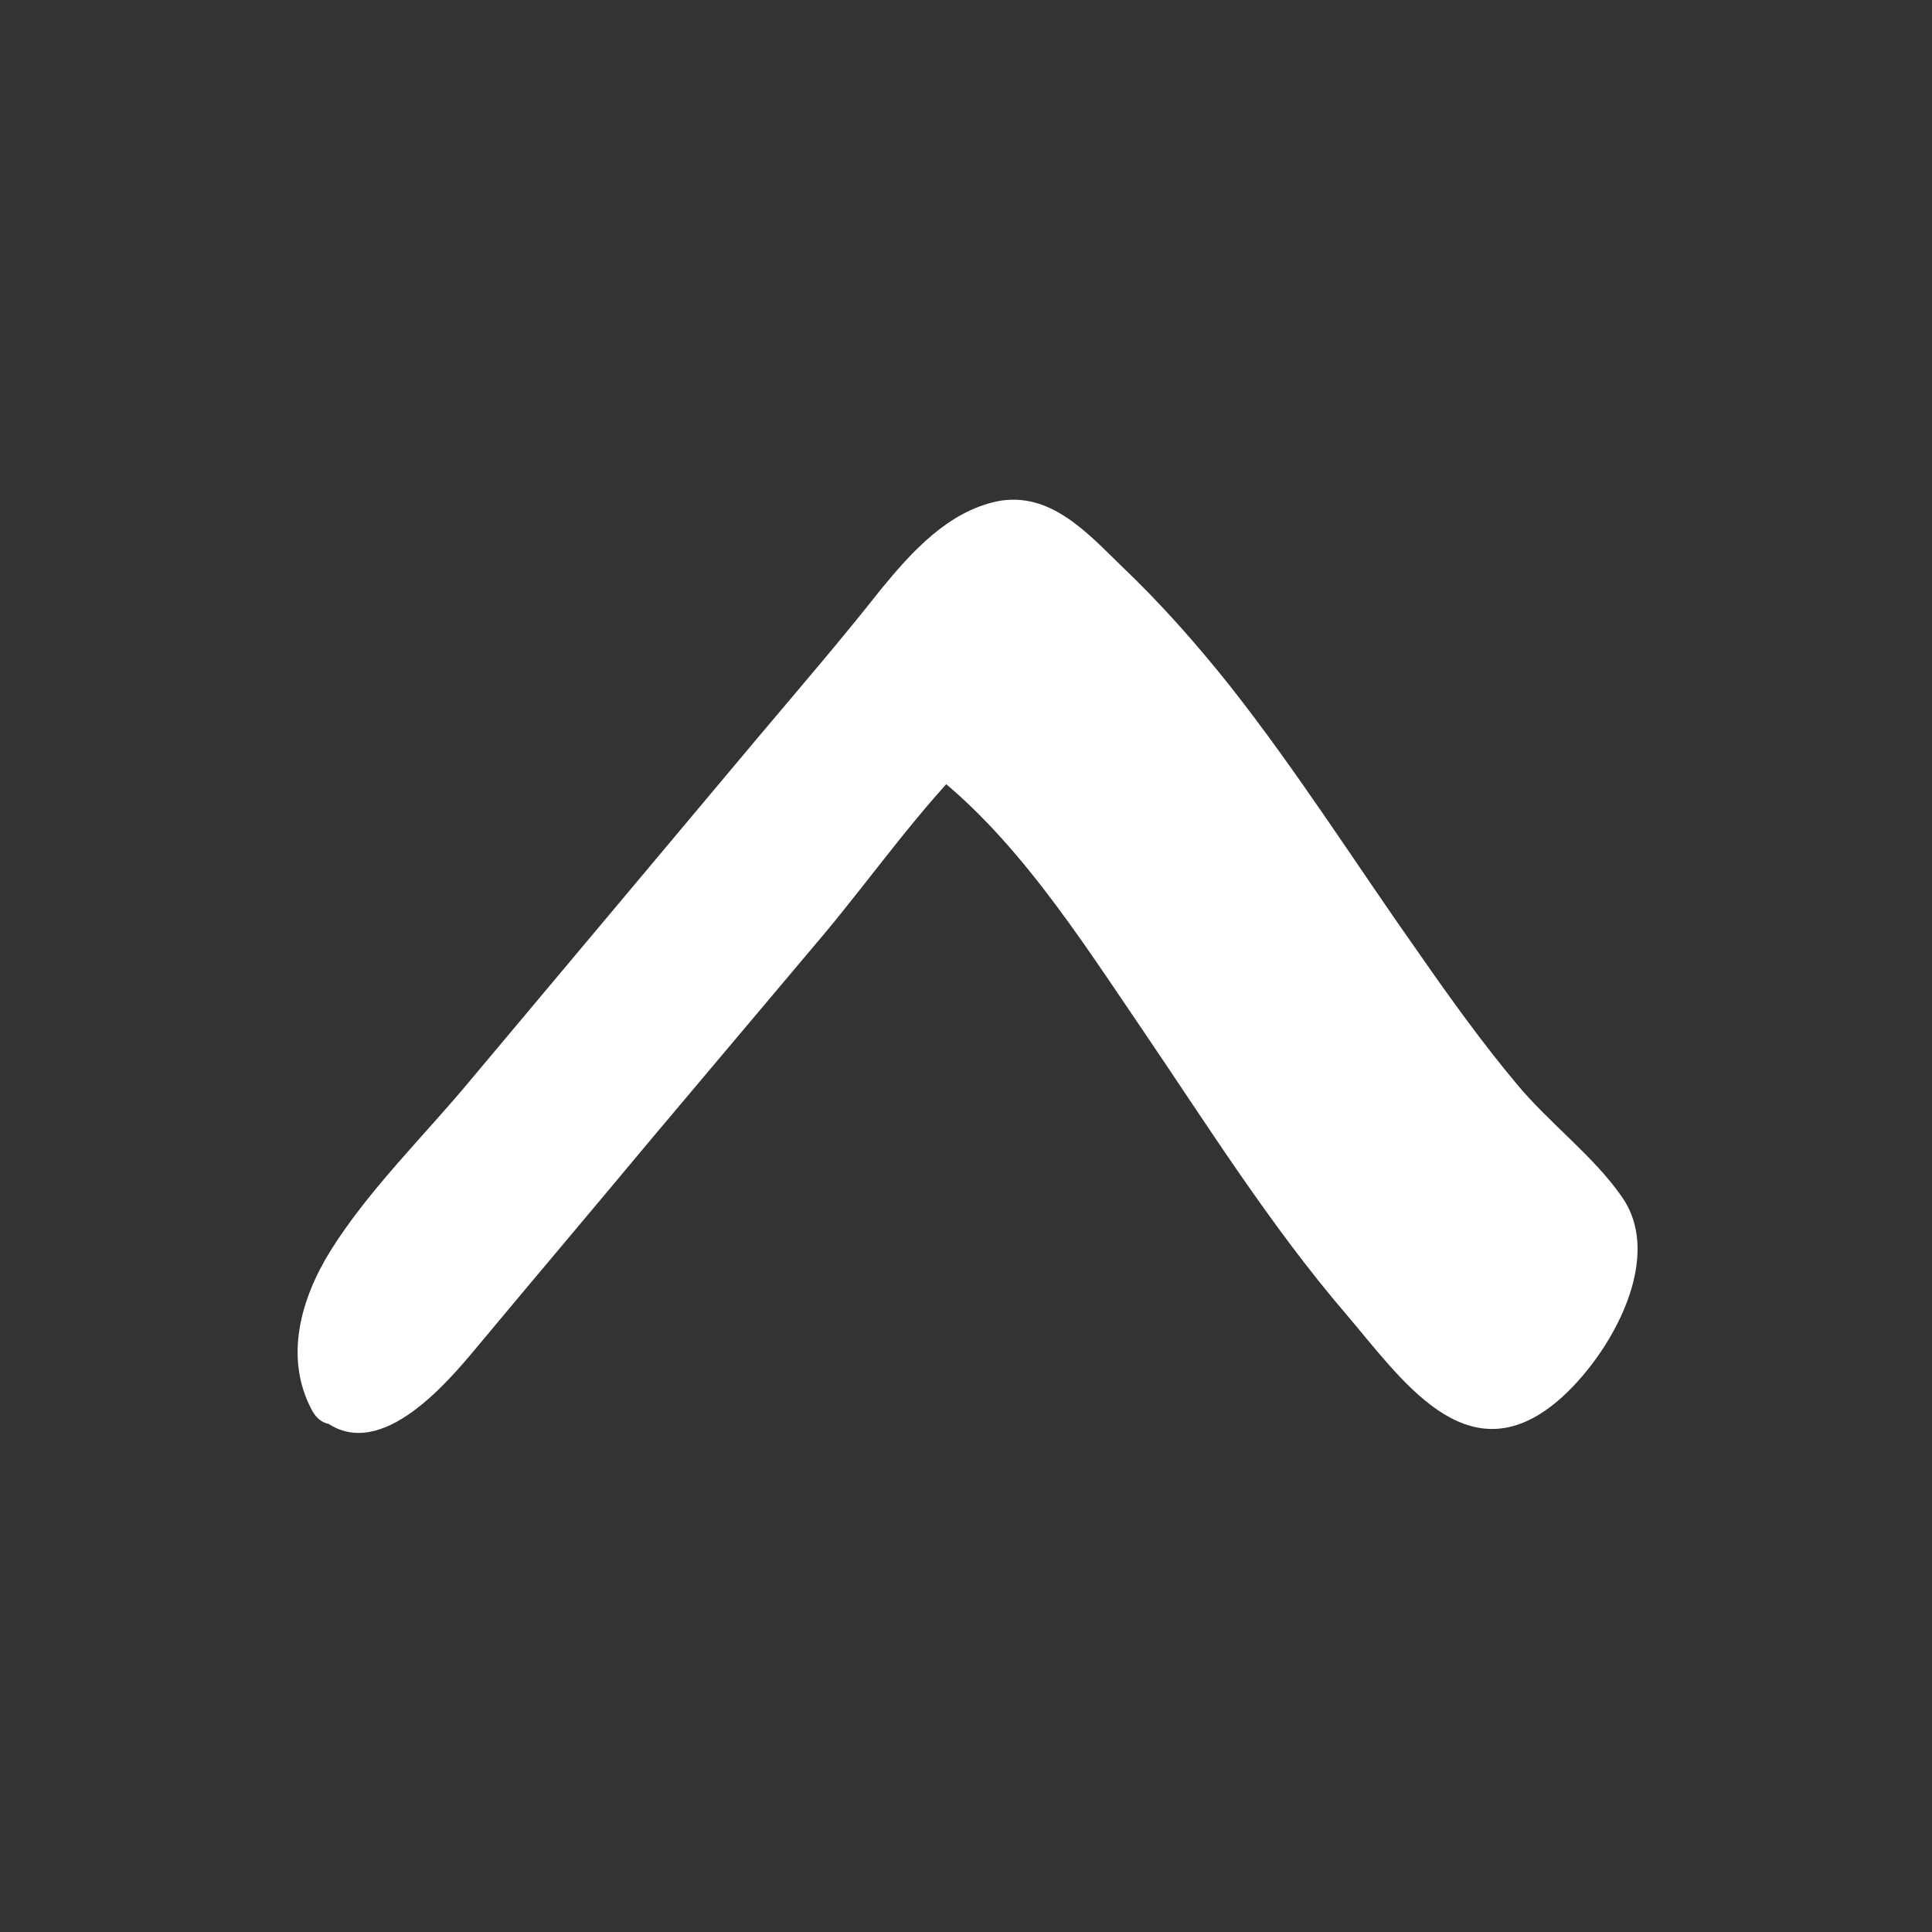
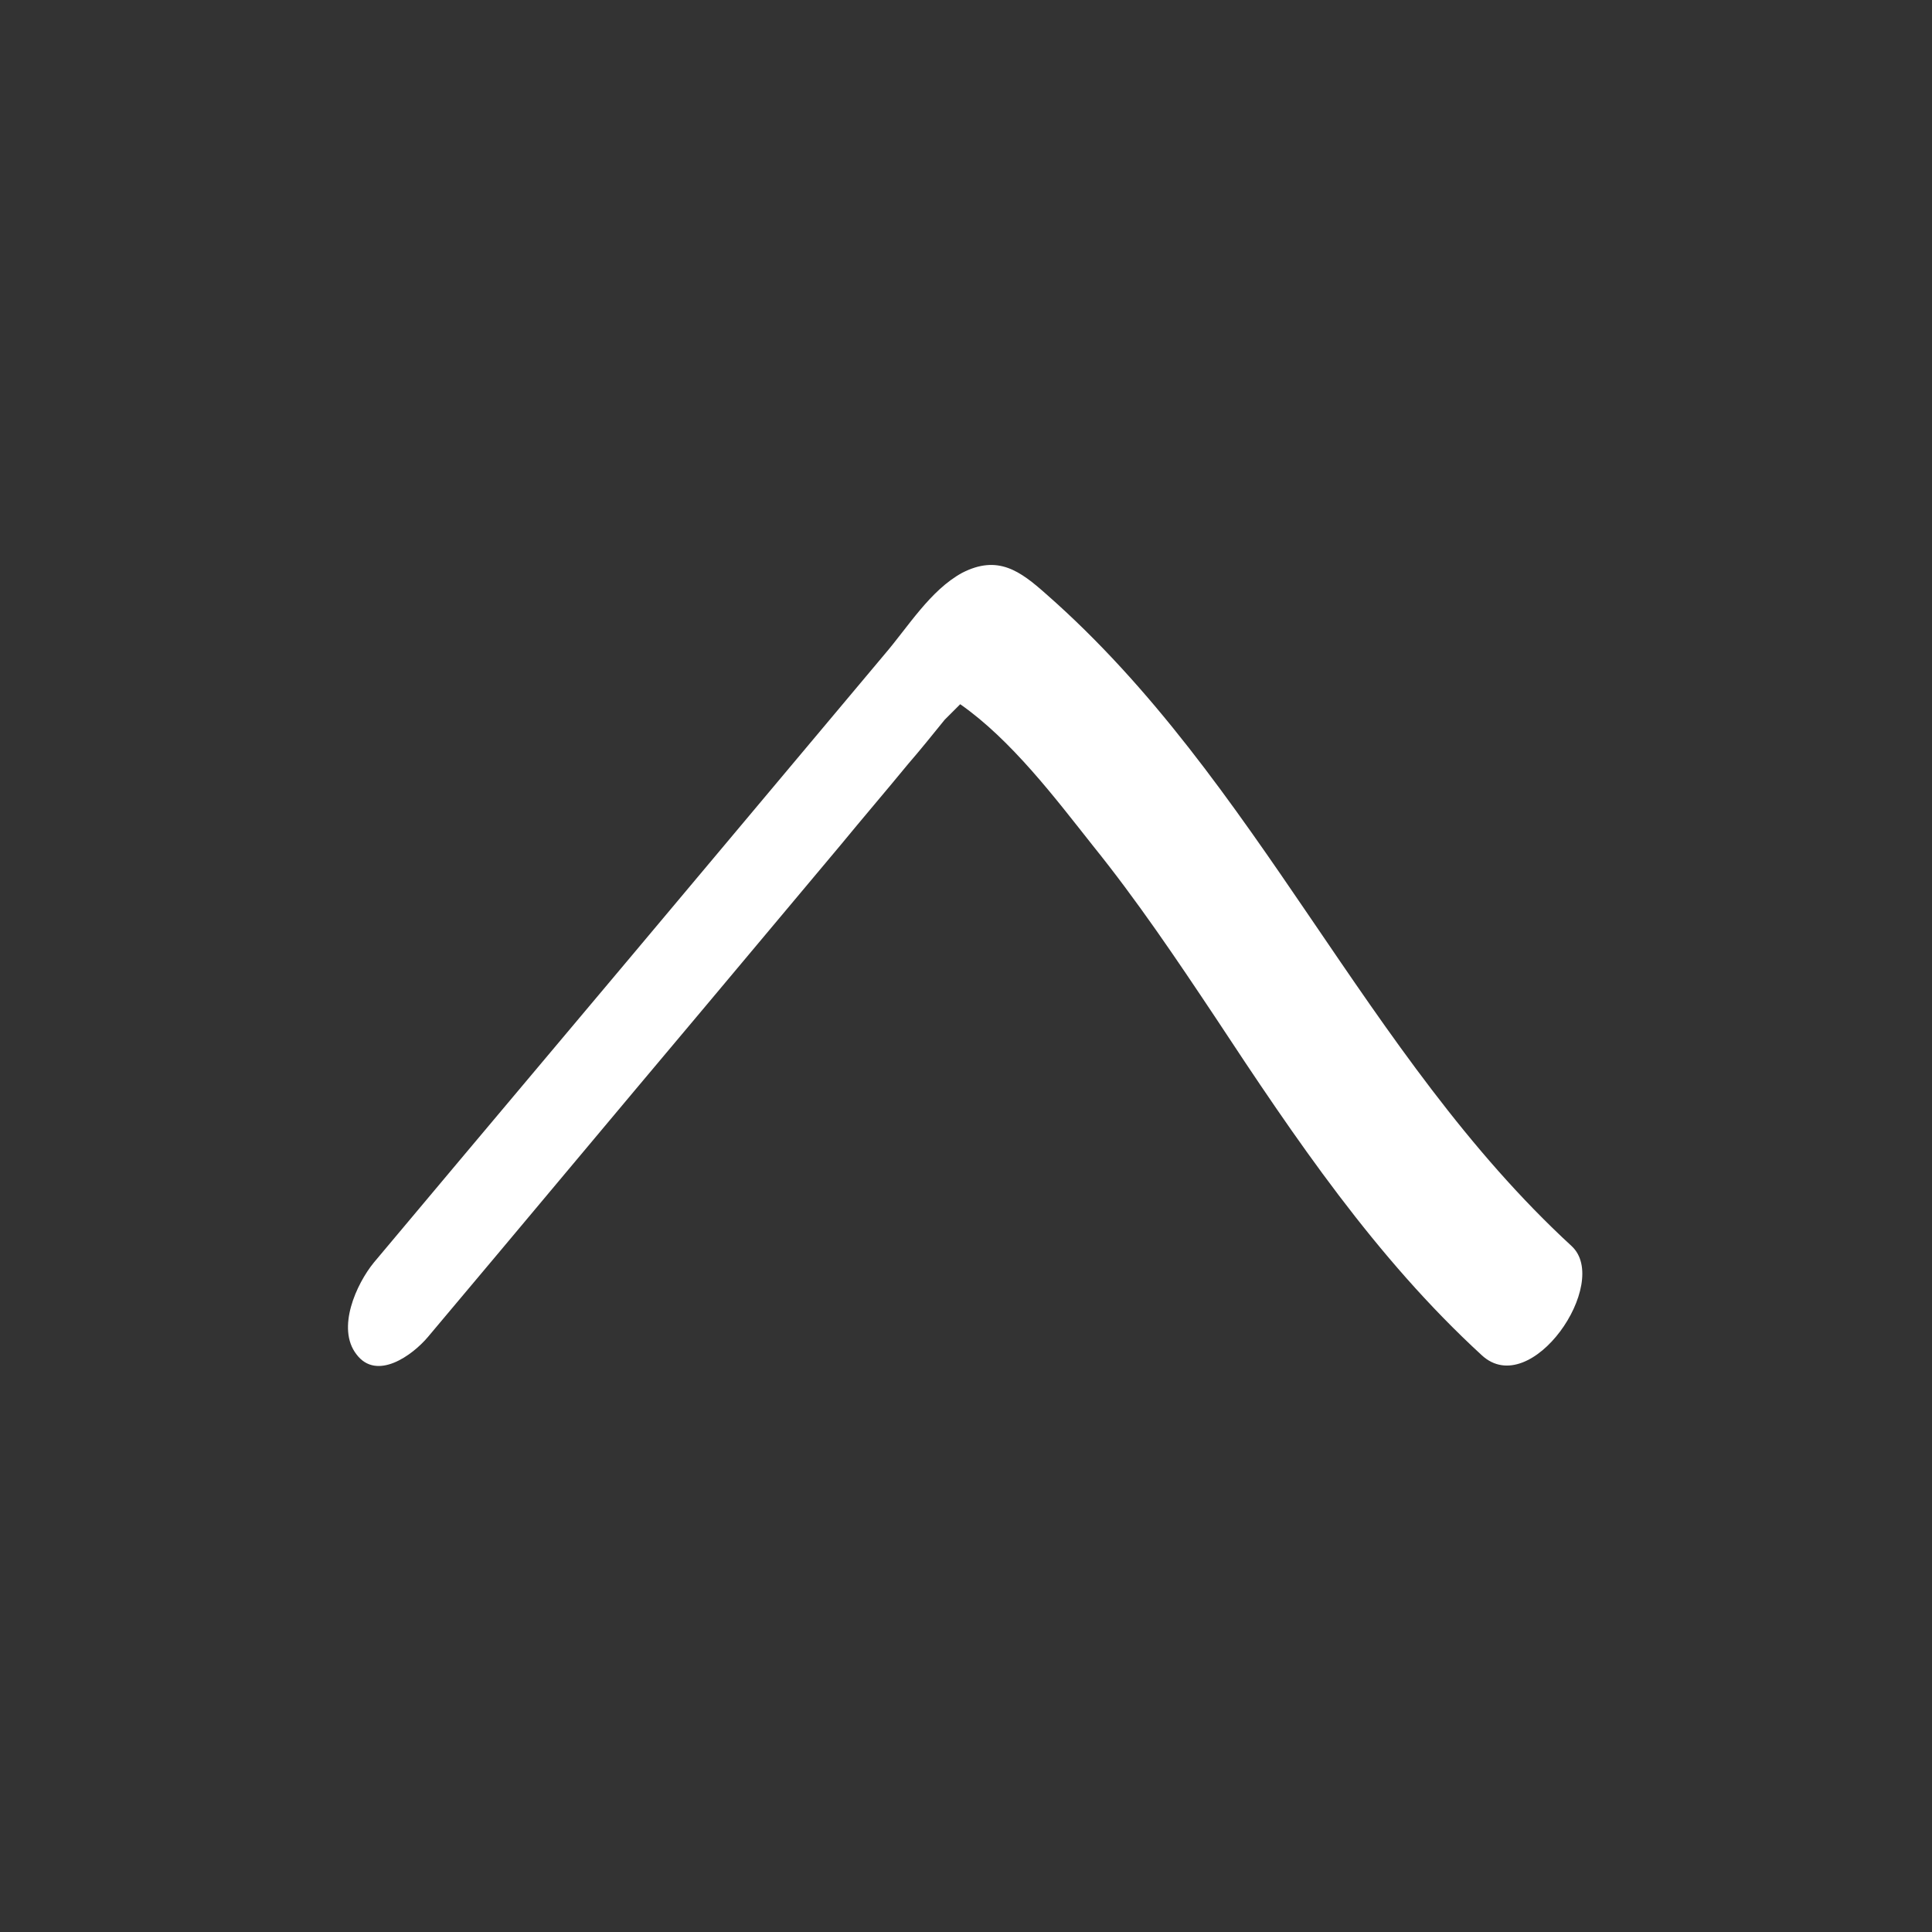
<svg xmlns="http://www.w3.org/2000/svg" width="24" height="24" viewBox="0 0 24 24" fill="none">
  <rect x="0" y="0" width="24" height="24" fill="#333333" stroke="none" />
  <path d="M4.428 16.824C4.68 17.16 5.124 16.836 5.316 16.608C6.468 15.24 7.608 13.872 8.76 12.504C9.324 11.832 9.876 11.172 10.44 10.5C10.716 10.164 11.004 9.828 11.28 9.492C11.436 9.312 11.58 9.132 11.736 8.94C11.772 8.904 11.856 8.82 11.928 8.748C12.564 9.192 13.116 9.924 13.572 10.5C14.124 11.184 14.616 11.916 15.096 12.636C16.092 14.148 17.088 15.624 18.408 16.836C19.02 17.4 20.016 15.936 19.524 15.48C16.944 13.104 15.636 9.696 12.996 7.38C12.672 7.092 12.396 6.888 11.952 7.116C11.556 7.332 11.28 7.788 10.992 8.124C10.308 8.94 9.612 9.768 8.928 10.584C7.5 12.288 6.072 13.98 4.644 15.684C4.428 15.948 4.176 16.5 4.428 16.824Z" fill="white" />
-   <path d="M3.972 17.604C4.668 18.228 5.532 17.208 5.94 16.716C6.66 15.852 7.392 14.988 8.112 14.124C8.82 13.284 9.528 12.444 10.236 11.604C10.848 10.872 11.424 10.044 12.108 9.372C11.904 9.42 11.688 9.468 11.484 9.528C12.588 10.344 13.416 11.652 14.184 12.78C15 13.98 15.78 15.228 16.728 16.332C17.412 17.136 18.204 18.312 19.296 17.448C19.932 16.944 20.712 15.672 20.148 14.868C19.8 14.364 19.236 13.944 18.84 13.464C18.408 12.948 18.012 12.396 17.628 11.844C16.848 10.74 16.128 9.6 15.288 8.532C14.868 8.004 14.424 7.5 13.932 7.032C13.512 6.624 13.044 6.096 12.384 6.228C11.772 6.36 11.328 6.852 10.944 7.32C10.452 7.944 9.936 8.544 9.42 9.156C8.232 10.572 7.044 11.988 5.856 13.404C5.28 14.1 4.584 14.772 4.104 15.54C3.732 16.14 3.528 16.872 3.876 17.52C4.236 18.18 5.328 16.776 4.992 16.164C4.956 16.104 5.772 15.228 5.904 15.072C6.36 14.52 6.816 13.98 7.284 13.44C8.1 12.48 8.904 11.508 9.72 10.548C10.116 10.08 10.512 9.612 10.896 9.144C11.076 8.928 11.268 8.712 11.448 8.484C11.58 8.328 11.784 7.932 12 7.872C12.372 7.776 12.936 8.52 13.164 8.748C13.524 9.12 13.86 9.504 14.172 9.912C15.504 11.604 16.56 13.5 17.976 15.132C18.288 15.492 18.612 15.876 18.984 16.176C19.14 16.308 18.996 16.128 19.008 16.152C18.768 15.864 18.384 15.588 18.108 15.288C17.724 14.856 17.352 14.4 17.016 13.932C16.236 12.888 15.564 11.772 14.808 10.704C14.112 9.732 13.368 8.688 12.396 7.98C12.216 7.848 11.904 8.004 11.772 8.136C10.548 9.36 9.492 10.812 8.376 12.144C7.776 12.852 7.176 13.572 6.576 14.28C6.276 14.64 5.976 14.988 5.676 15.348C5.532 15.528 5.376 15.708 5.232 15.888C5.088 16.068 5.088 16.224 4.896 16.056C4.368 15.588 3.408 17.1 3.972 17.604Z" fill="white" />
</svg>